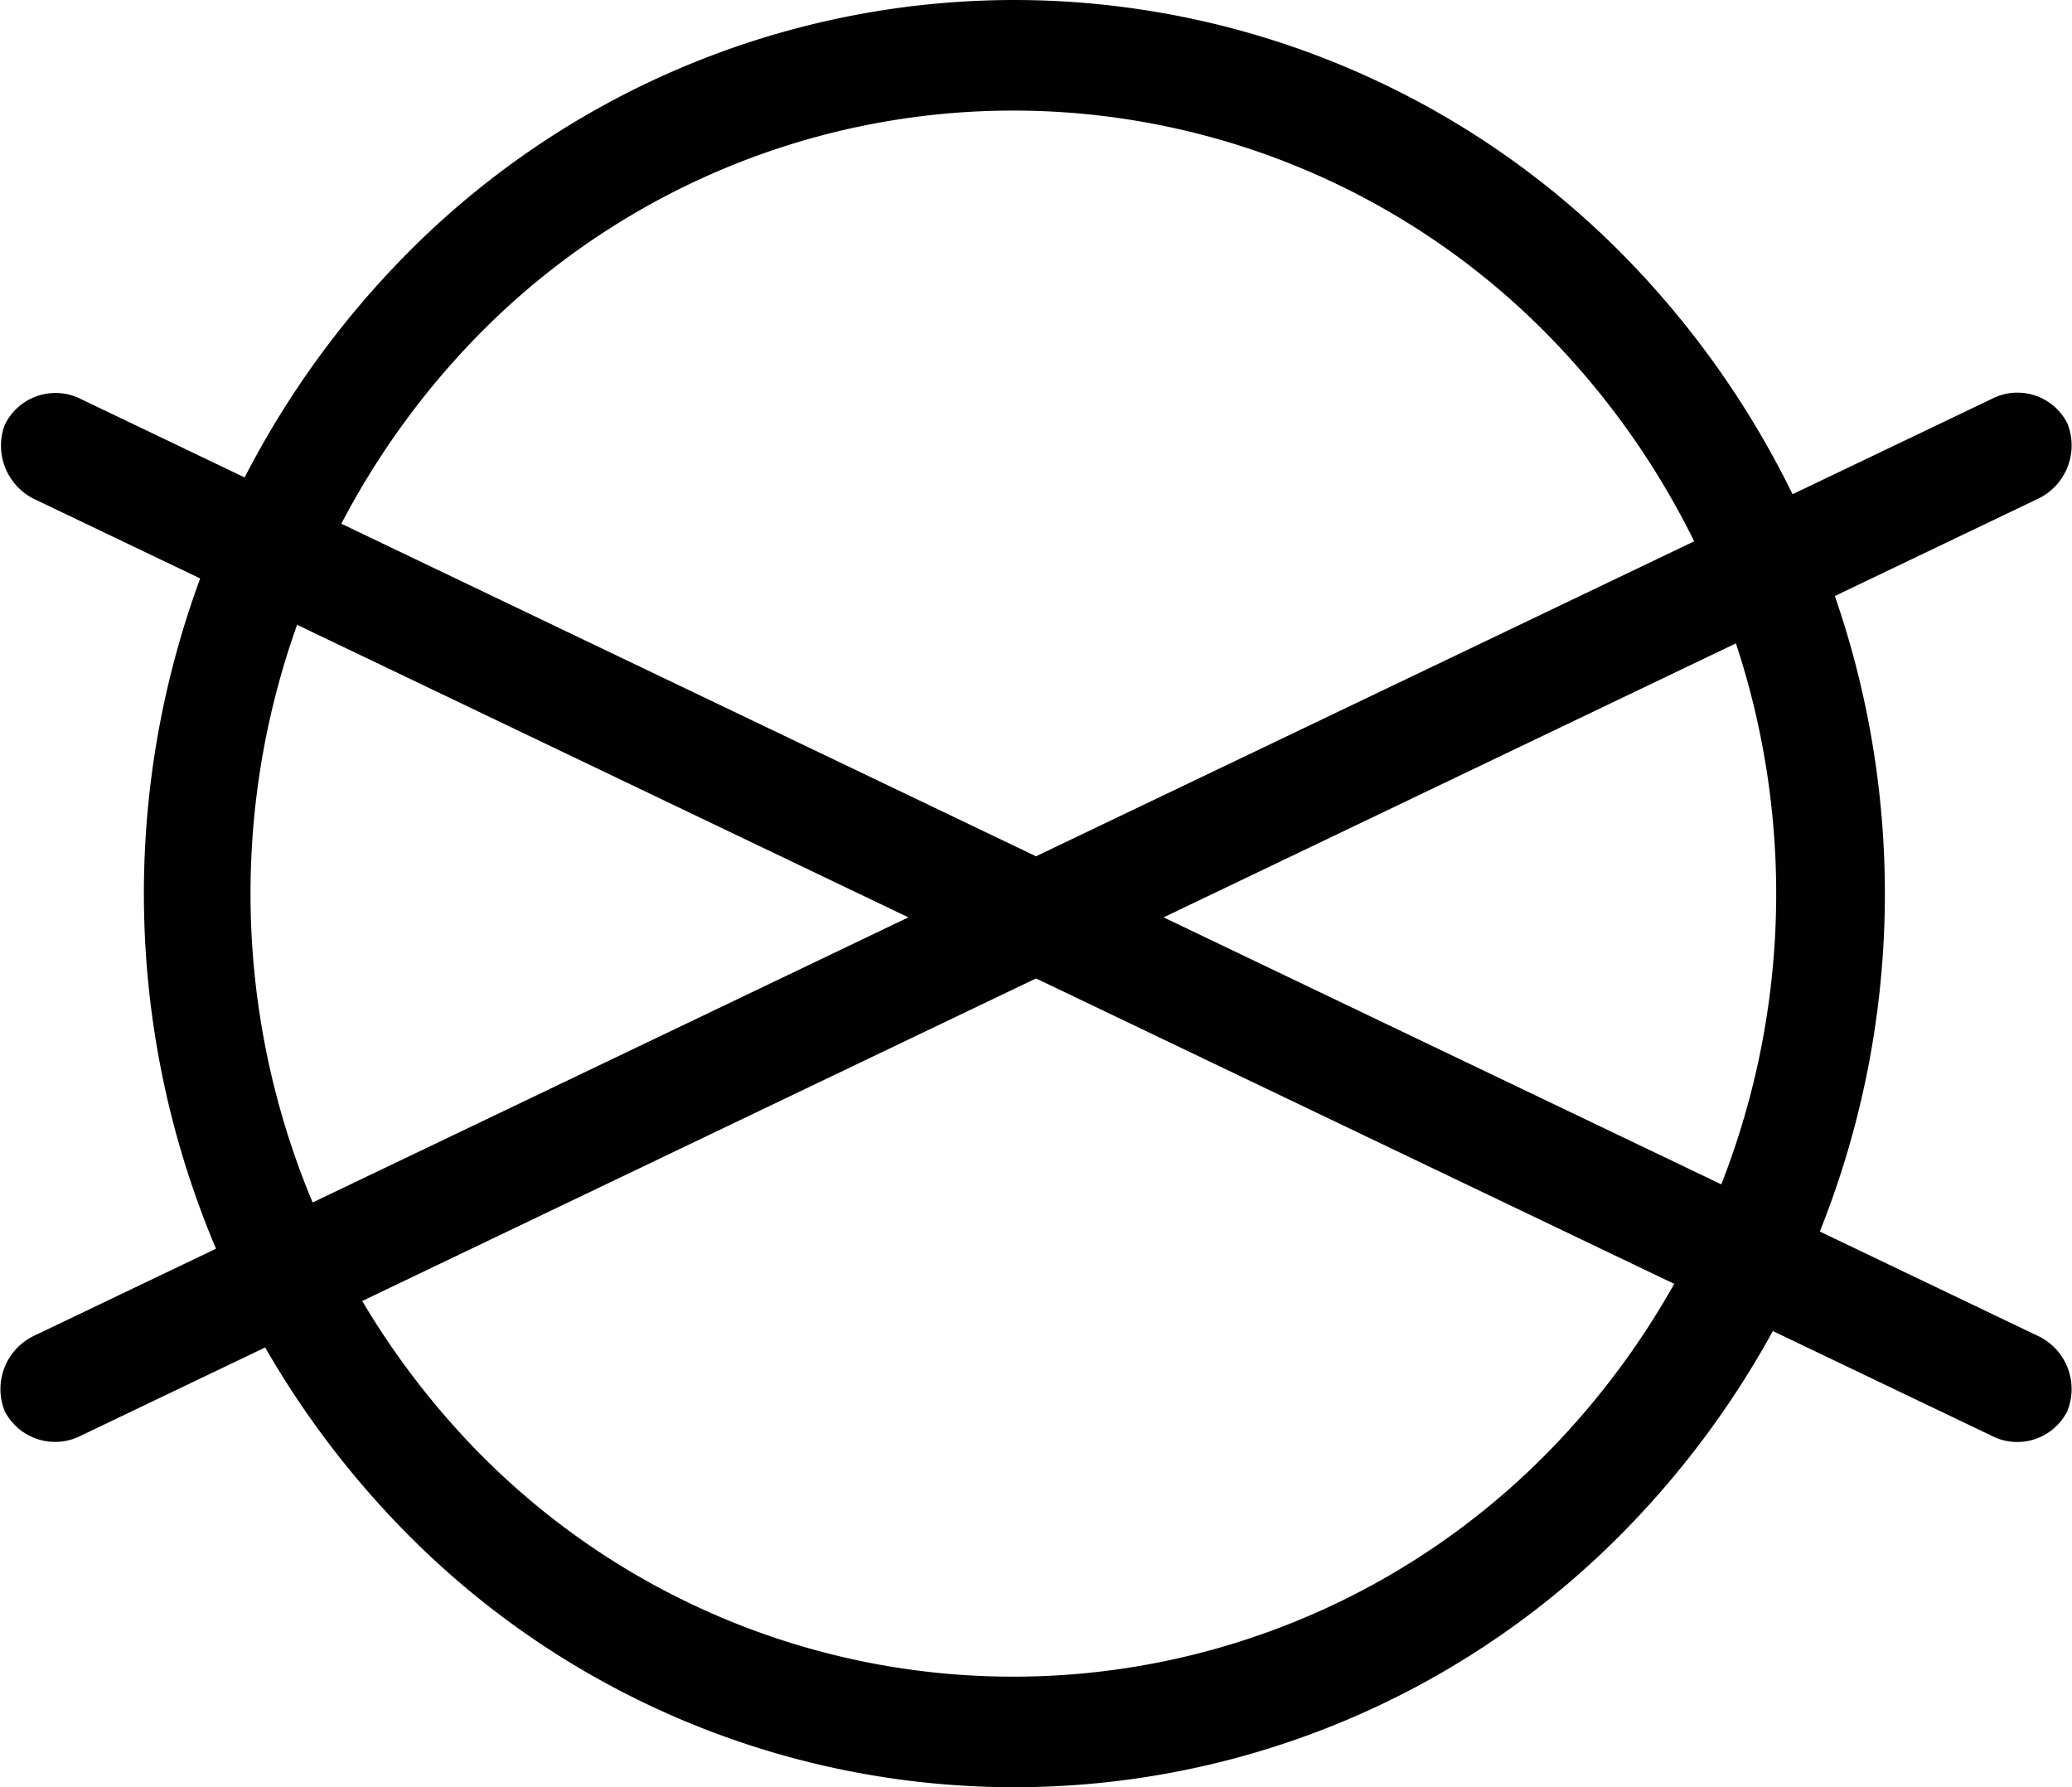
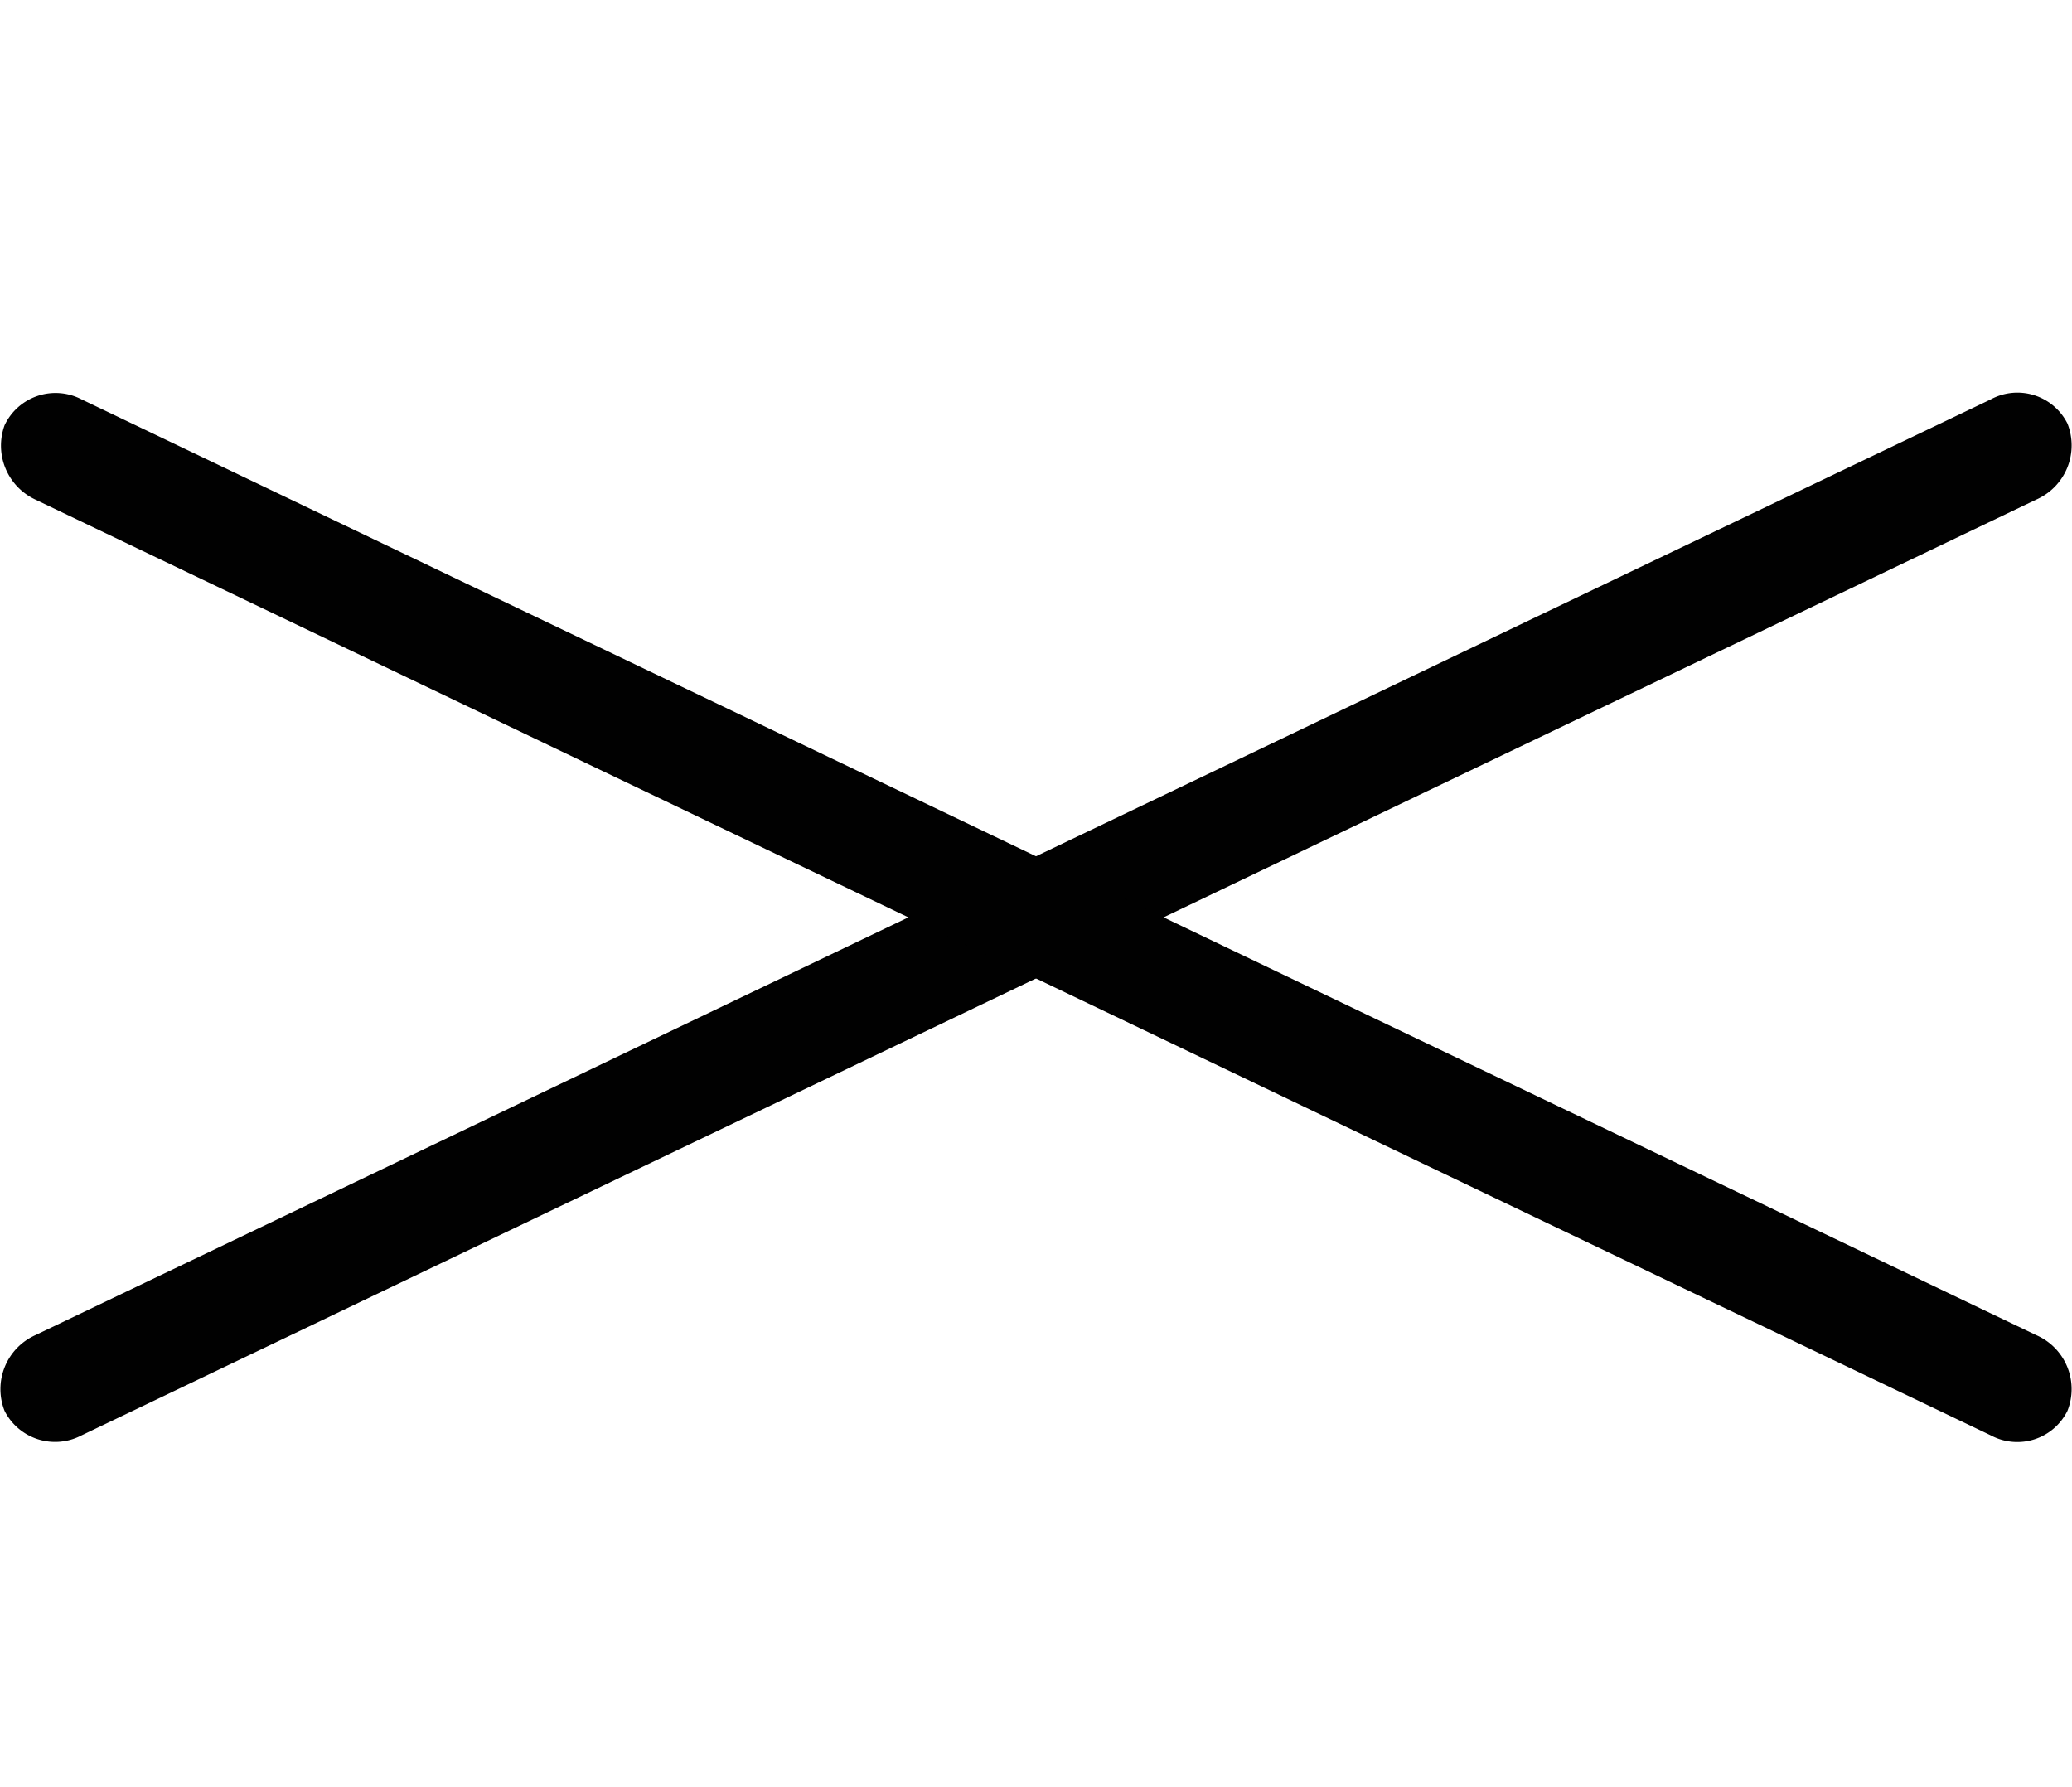
<svg xmlns="http://www.w3.org/2000/svg" id="Layer_1" data-name="Layer 1" viewBox="0 0 58.48 50.44">
  <defs>
    <style>.cls-1{fill:#010101;fill-rule:evenodd;}</style>
  </defs>
-   <path class="cls-1" d="M28.6,0A24.15,24.15,0,0,1,46,7.39a25.68,25.68,0,0,1,0,35.66,24.11,24.11,0,0,1-34.74,0,25.68,25.68,0,0,1,0-35.66A24.13,24.13,0,0,1,28.6,0ZM43.82,9.59a21.15,21.15,0,0,0-30.45,0,22.54,22.54,0,0,0,0,31.26,21.15,21.15,0,0,0,30.45,0,22.51,22.51,0,0,0,0-31.26Z" />
  <path class="cls-1" d="M2.3,40.51a1.6,1.6,0,0,1-2.17-.69A1.67,1.67,0,0,1,1,37.68L56.19,11.27a1.58,1.58,0,0,1,2.16.68,1.67,1.67,0,0,1-.88,2.15Z" />
  <path class="cls-1" d="M56.19,40.51a1.58,1.58,0,0,0,2.16-.69,1.66,1.66,0,0,0-.88-2.14L2.3,11.27A1.59,1.59,0,0,0,.13,12,1.68,1.68,0,0,0,1,14.1Z" />
</svg>